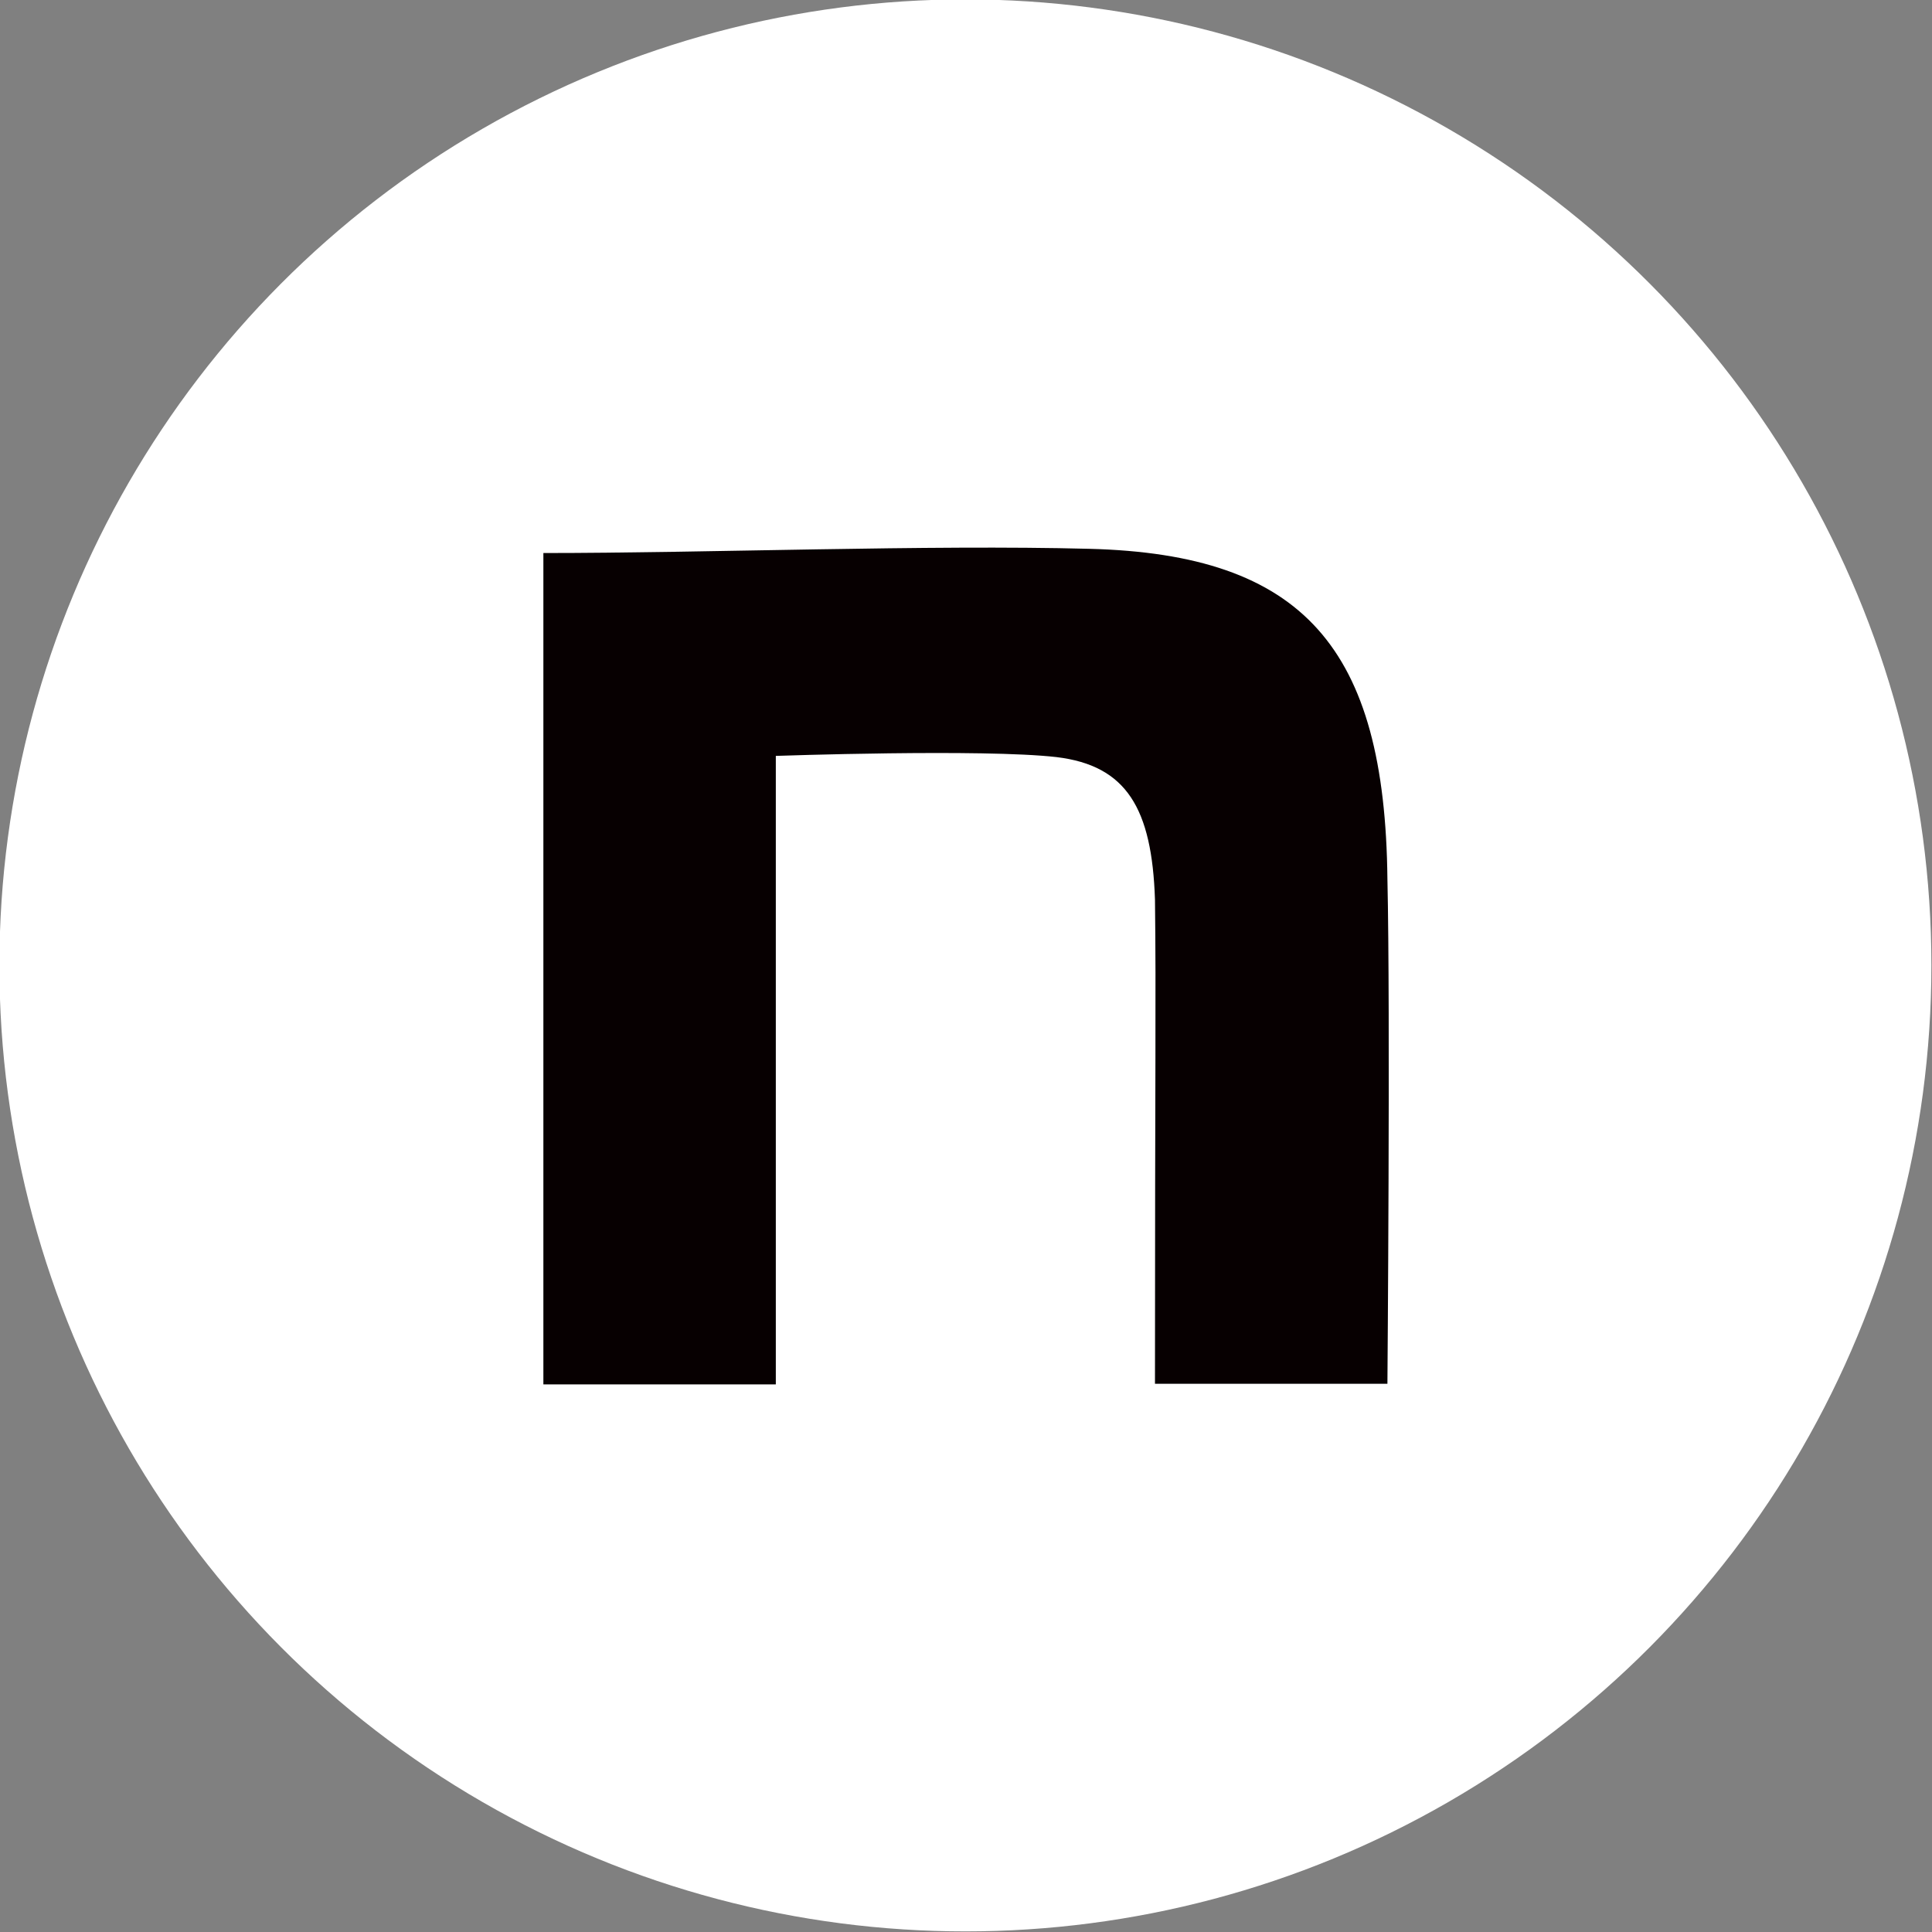
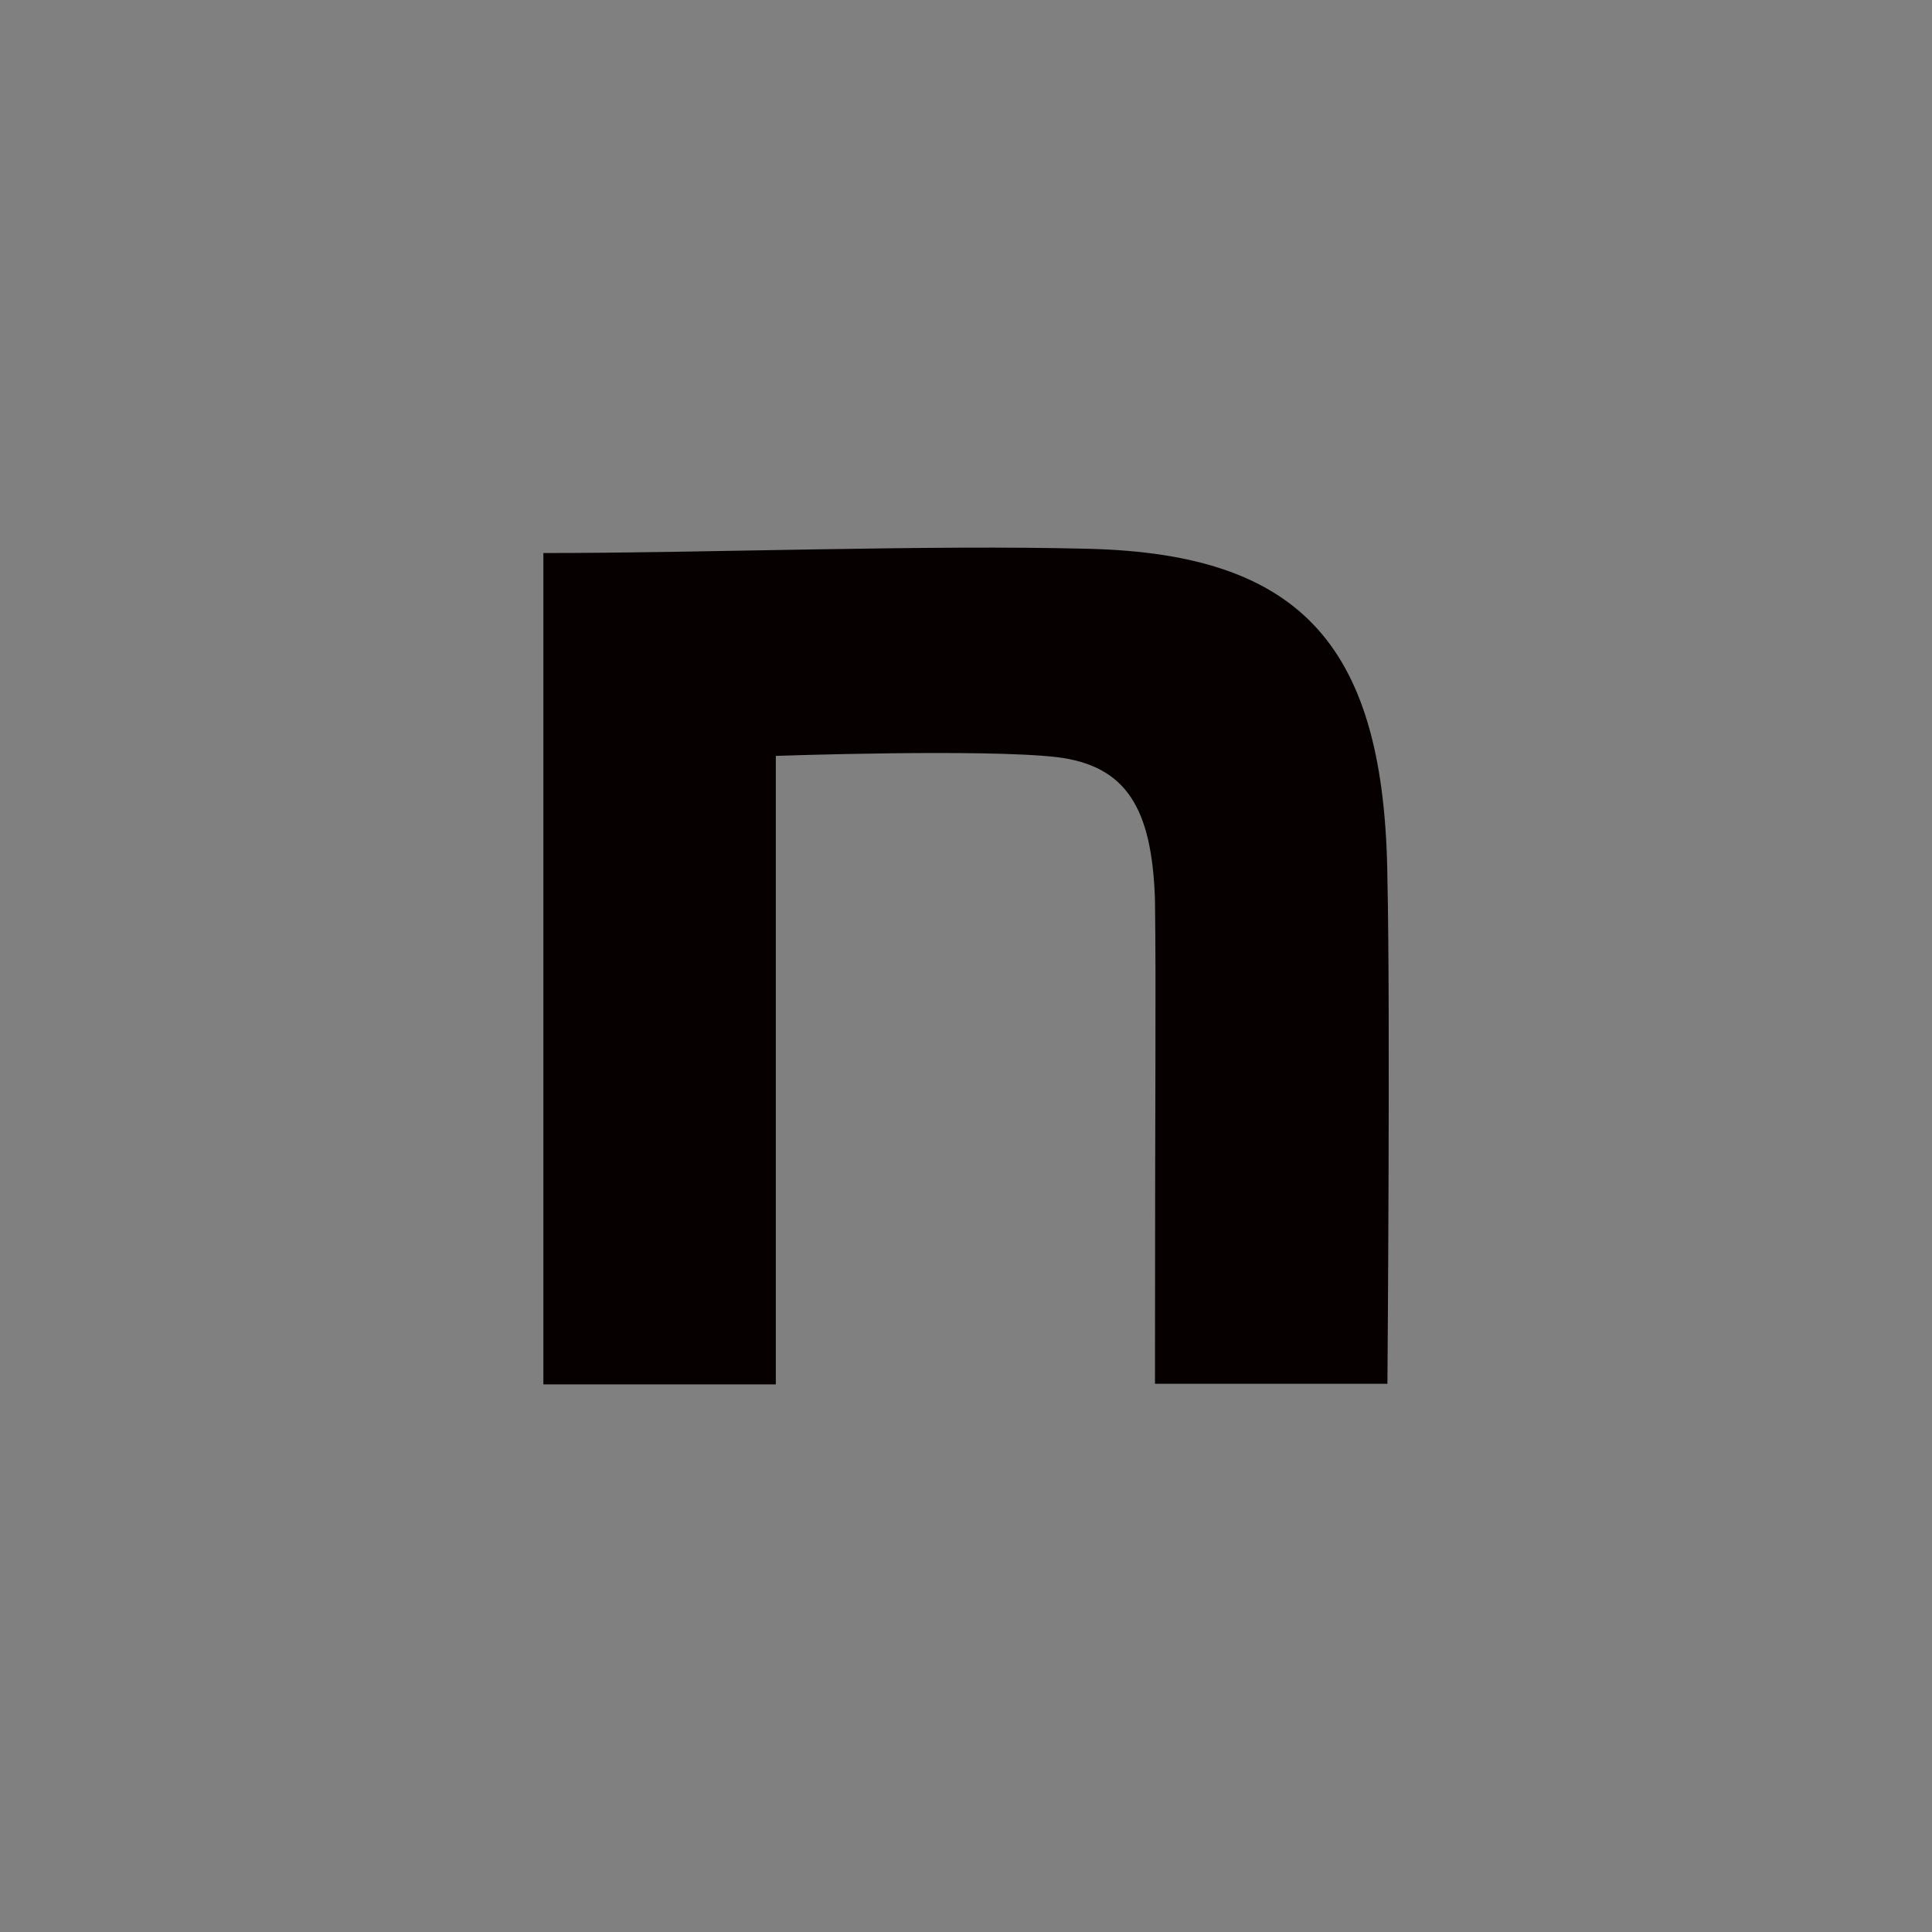
<svg xmlns="http://www.w3.org/2000/svg" viewBox="0 0 32 32">
  <rect x="0" y="0" width="32" height="32" fill="#808080" stroke="none" />
  <defs>
    <style>
      .cls-1 {
        fill: #fff;
      }

      .cls-2 {
        fill: #070001;
      }
    </style>
  </defs>
  <g id="circle">
-     <circle class="cls-1" cx="15.99" cy="15.99" r="16" />
-   </g>
+     </g>
  <g id="note">
    <path class="cls-2" d="m9,9.16c2.7,0,6.39-.14,9.04-.07,3.55.09,4.9,1.64,4.94,5.47.05,2.17,0,8.36,0,8.36h-3.85c0-5.42.02-6.32,0-8.02-.05-1.51-.47-2.22-1.63-2.36-1.22-.14-4.65-.02-4.65-.02v10.41h-3.85v-13.77Z" />
  </g>
</svg>